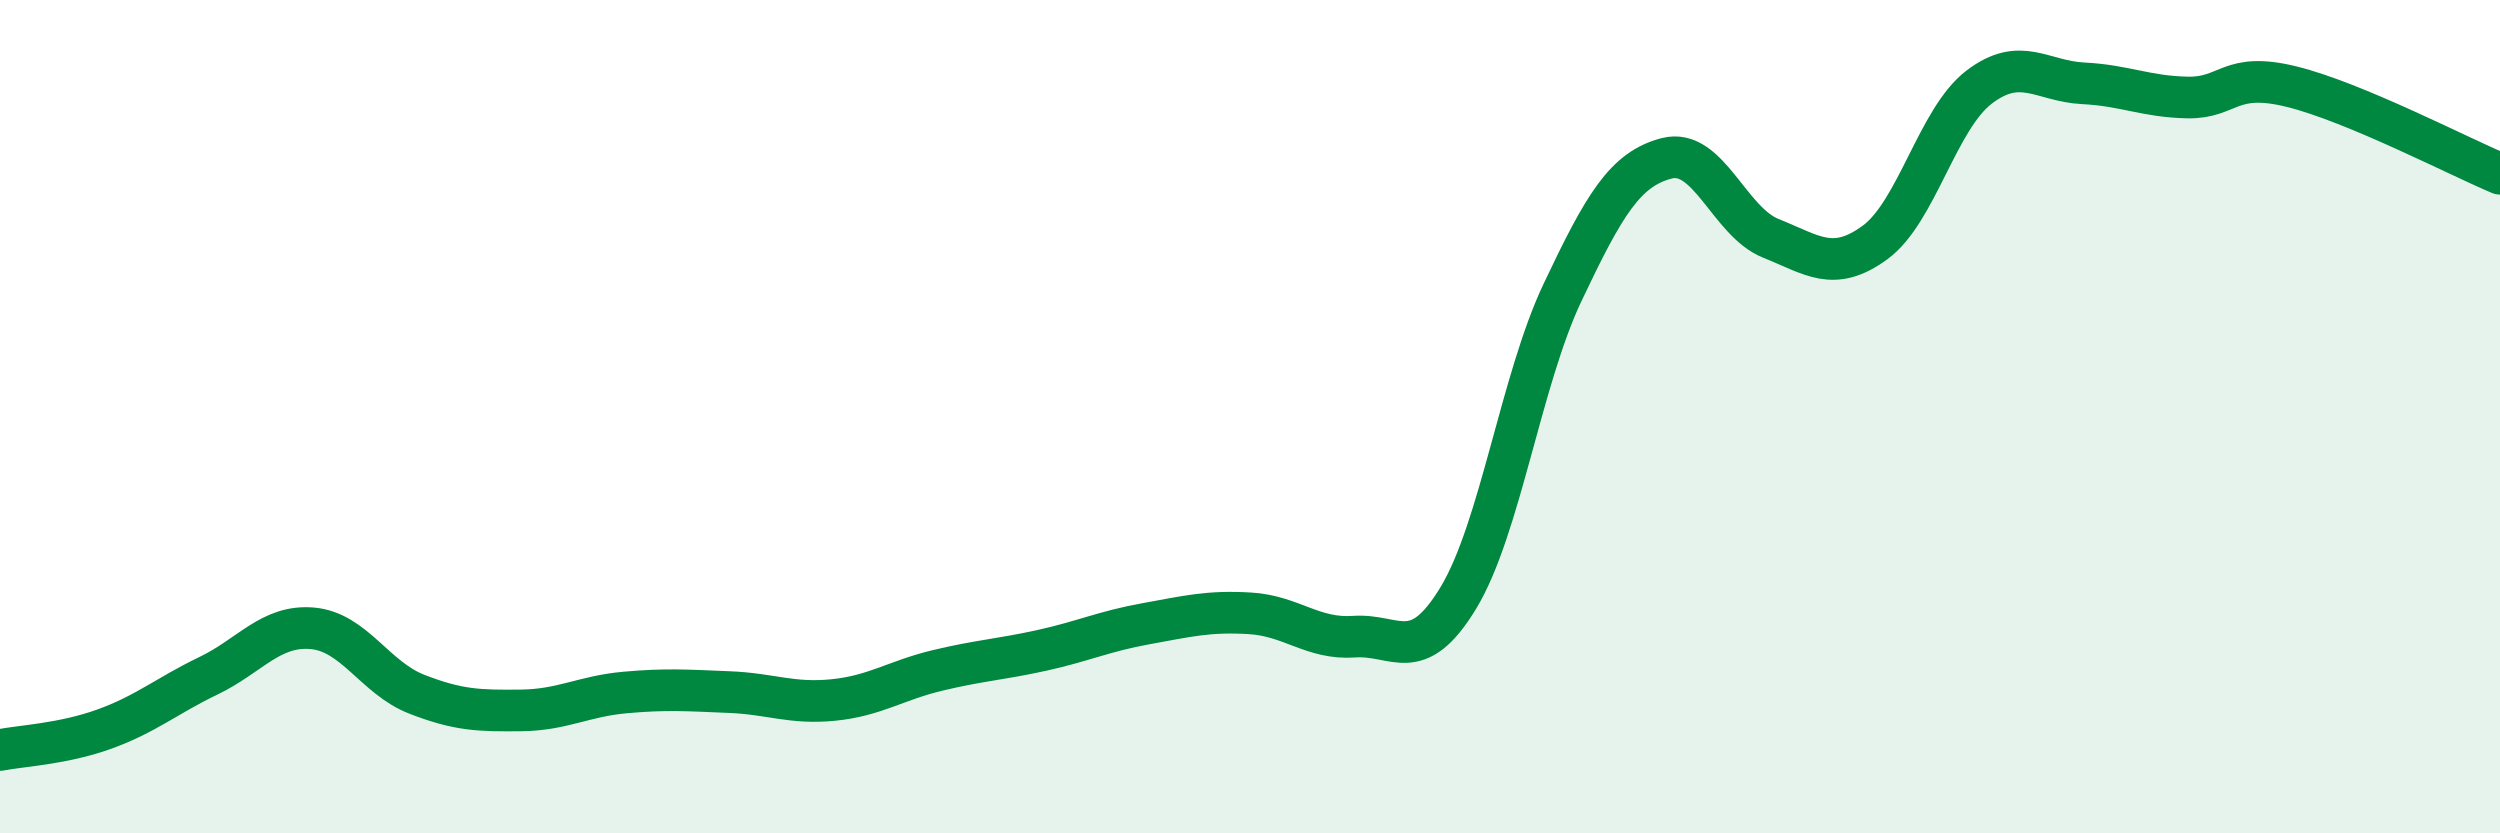
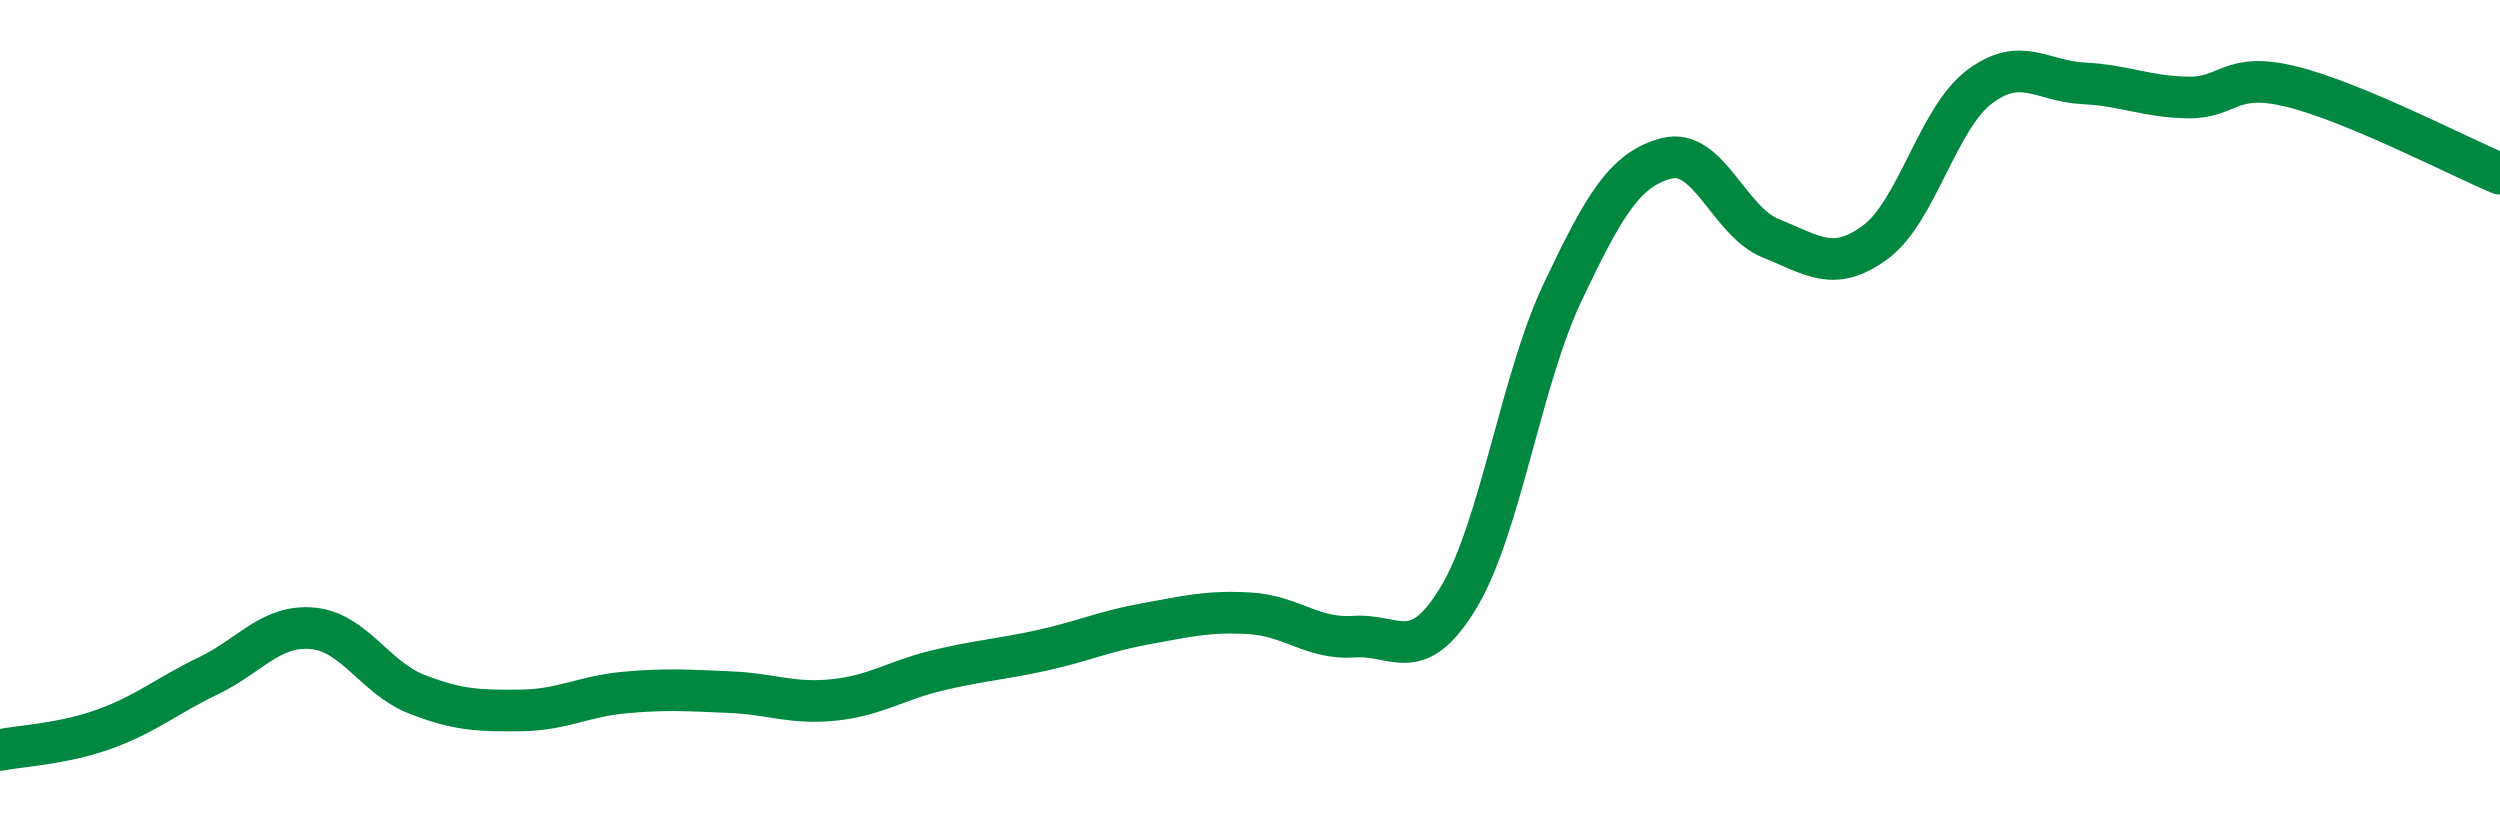
<svg xmlns="http://www.w3.org/2000/svg" width="60" height="20" viewBox="0 0 60 20">
-   <path d="M 0,18 C 0.5,17.9 1.5,17.86 2.5,17.5 C 3.5,17.14 4,16.7 5,16.22 C 6,15.74 6.5,14.99 7.5,15.08 C 8.5,15.17 9,16.27 10,16.66 C 11,17.05 11.5,17.06 12.5,17.05 C 13.5,17.04 14,16.71 15,16.62 C 16,16.53 16.5,16.57 17.5,16.61 C 18.5,16.65 19,16.9 20,16.8 C 21,16.7 21.5,16.33 22.5,16.09 C 23.5,15.85 24,15.83 25,15.61 C 26,15.39 26.5,15.15 27.5,14.97 C 28.5,14.79 29,14.66 30,14.72 C 31,14.78 31.5,15.35 32.5,15.28 C 33.5,15.21 34,16 35,14.35 C 36,12.7 36.5,9.13 37.5,7.02 C 38.5,4.91 39,4.06 40,3.8 C 41,3.54 41.5,5.32 42.5,5.72 C 43.5,6.12 44,6.55 45,5.82 C 46,5.09 46.5,2.85 47.5,2.09 C 48.5,1.33 49,1.95 50,2 C 51,2.05 51.5,2.32 52.5,2.34 C 53.5,2.36 53.5,1.71 55,2.08 C 56.5,2.45 59,3.75 60,4.17L60 20L0 20Z" fill="#008740" opacity="0.1" stroke-linecap="round" stroke-linejoin="round" />
  <path d="M 0,18 C 0.5,17.9 1.5,17.86 2.5,17.5 C 3.5,17.14 4,16.7 5,16.22 C 6,15.74 6.5,14.99 7.5,15.08 C 8.5,15.17 9,16.27 10,16.66 C 11,17.05 11.5,17.06 12.5,17.05 C 13.5,17.04 14,16.71 15,16.62 C 16,16.53 16.5,16.57 17.5,16.61 C 18.5,16.65 19,16.9 20,16.8 C 21,16.7 21.5,16.33 22.5,16.09 C 23.5,15.85 24,15.83 25,15.61 C 26,15.39 26.5,15.15 27.5,14.97 C 28.5,14.79 29,14.66 30,14.72 C 31,14.78 31.5,15.35 32.5,15.28 C 33.5,15.21 34,16 35,14.35 C 36,12.7 36.5,9.13 37.5,7.02 C 38.5,4.91 39,4.06 40,3.8 C 41,3.54 41.5,5.32 42.5,5.72 C 43.5,6.12 44,6.55 45,5.82 C 46,5.09 46.5,2.85 47.5,2.09 C 48.5,1.33 49,1.95 50,2 C 51,2.05 51.5,2.32 52.5,2.34 C 53.5,2.36 53.5,1.71 55,2.08 C 56.5,2.45 59,3.75 60,4.17" stroke="#008740" stroke-width="1" fill="none" stroke-linecap="round" stroke-linejoin="round" />
</svg>